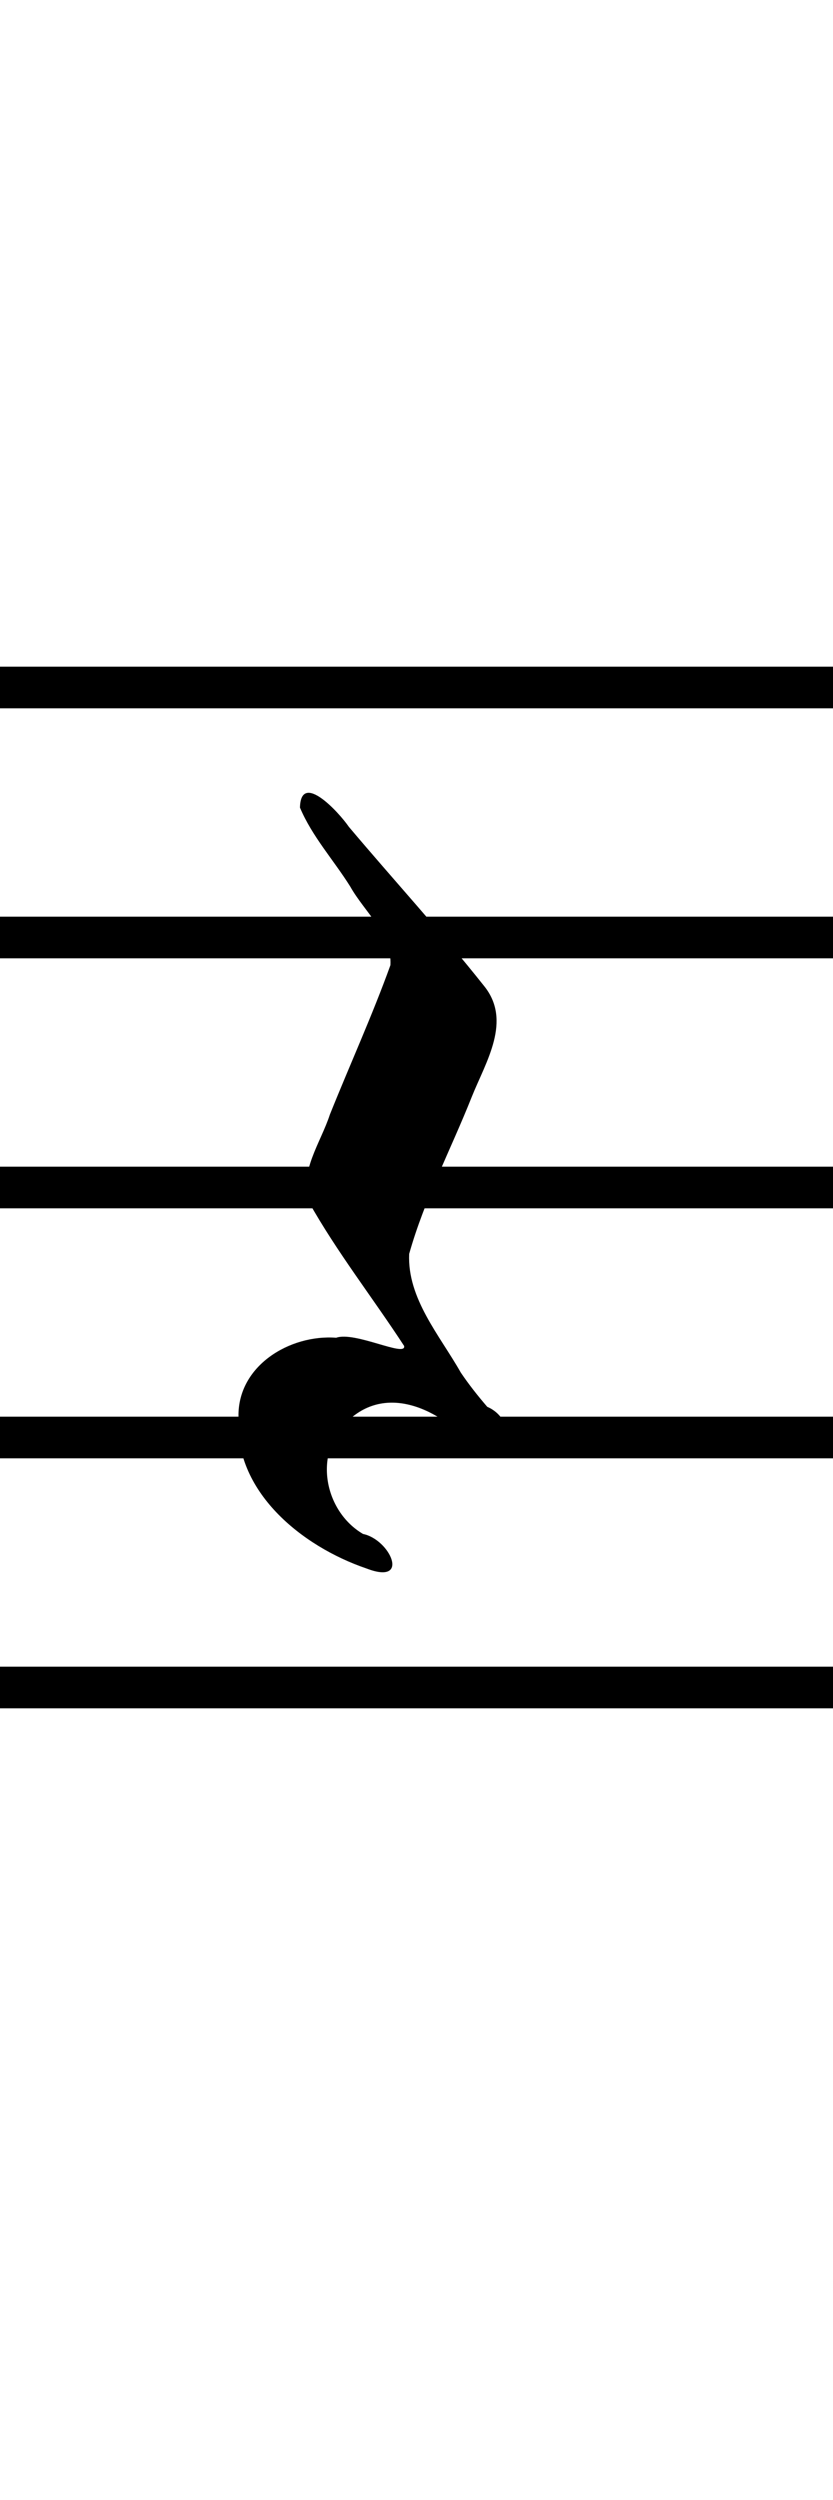
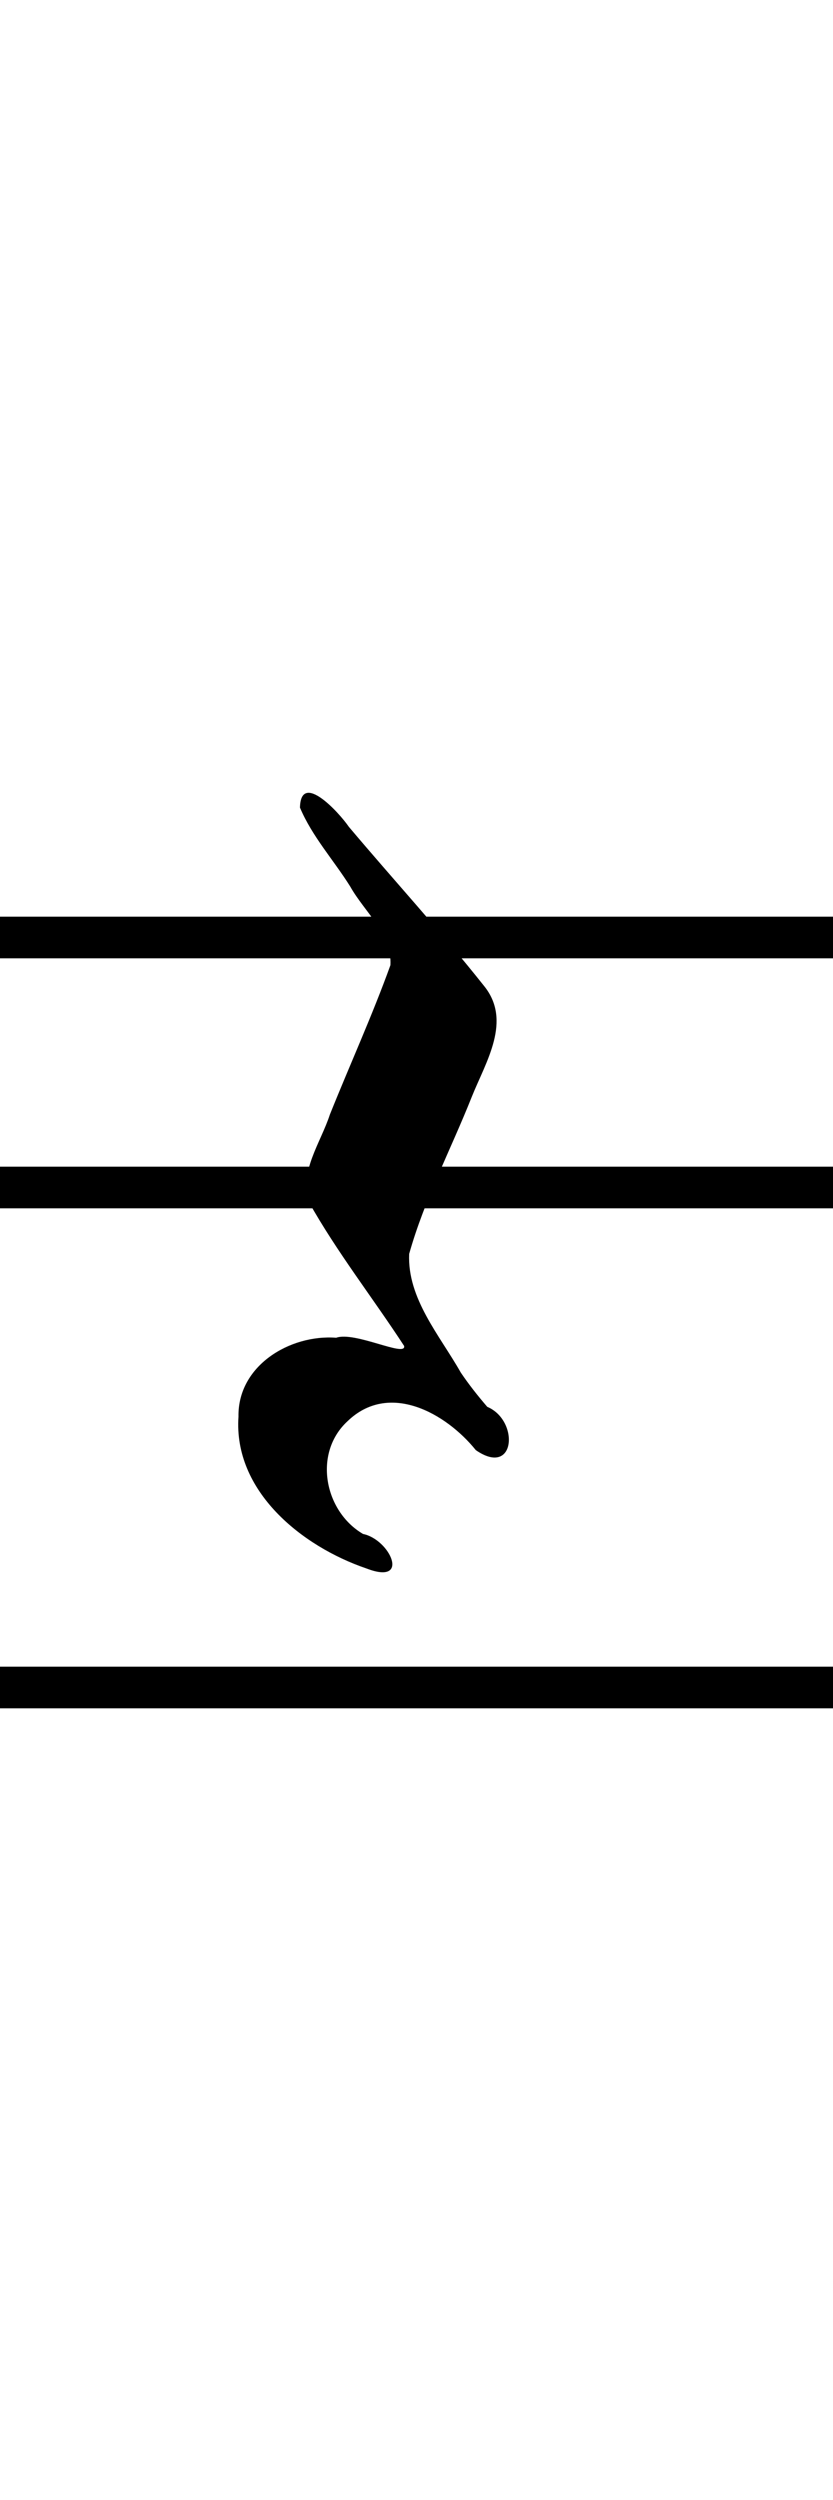
<svg x="0" y="0" width="20" height="60" version="1.0">
  <g id="staff">
-     <rect x="0" y="16" width="24" height="1" fill="#000000" />
    <rect x="0" y="22" width="24" height="1" fill="#000000" />
    <rect x="0" y="28" width="24" height="1" fill="#000000" />
-     <rect x="0" y="34" width="24" height="1" fill="#000000" />
    <rect x="0" y="40" width="24" height="1" fill="#000000" />
  </g>
  <g transform="translate(-170,-555)">
    <path id="path3010" d="M 181.699,588.764 C 182.474,589.09 182.38,590.465 181.424,589.803 C 180.706,588.914 179.338,588.145 178.341,589.112 C 177.514,589.878 177.787,591.27 178.716,591.815 C 179.37,591.949 179.867,593.057 178.795,592.642 C 177.25,592.115 175.601,590.792 175.726,589 C 175.703,587.779 176.958,587.022 178.072,587.106 C 178.52,586.946 179.758,587.586 179.703,587.303 C 178.949,586.146 178.09,585.051 177.415,583.848 C 177.177,583.121 177.699,582.429 177.92,581.75 C 178.4,580.553 178.936,579.377 179.374,578.164 C 179.415,577.418 178.752,576.889 178.409,576.277 C 178.012,575.643 177.492,575.073 177.202,574.382 C 177.222,573.505 178.13,574.486 178.376,574.844 C 179.45,576.118 180.579,577.349 181.615,578.654 C 182.307,579.497 181.662,580.485 181.326,581.327 C 180.827,582.583 180.19,583.792 179.824,585.093 C 179.776,586.165 180.56,587.052 181.063,587.941 C 181.257,588.229 181.473,588.501 181.699,588.764 z " fill="#000000" />
  </g>
</svg>